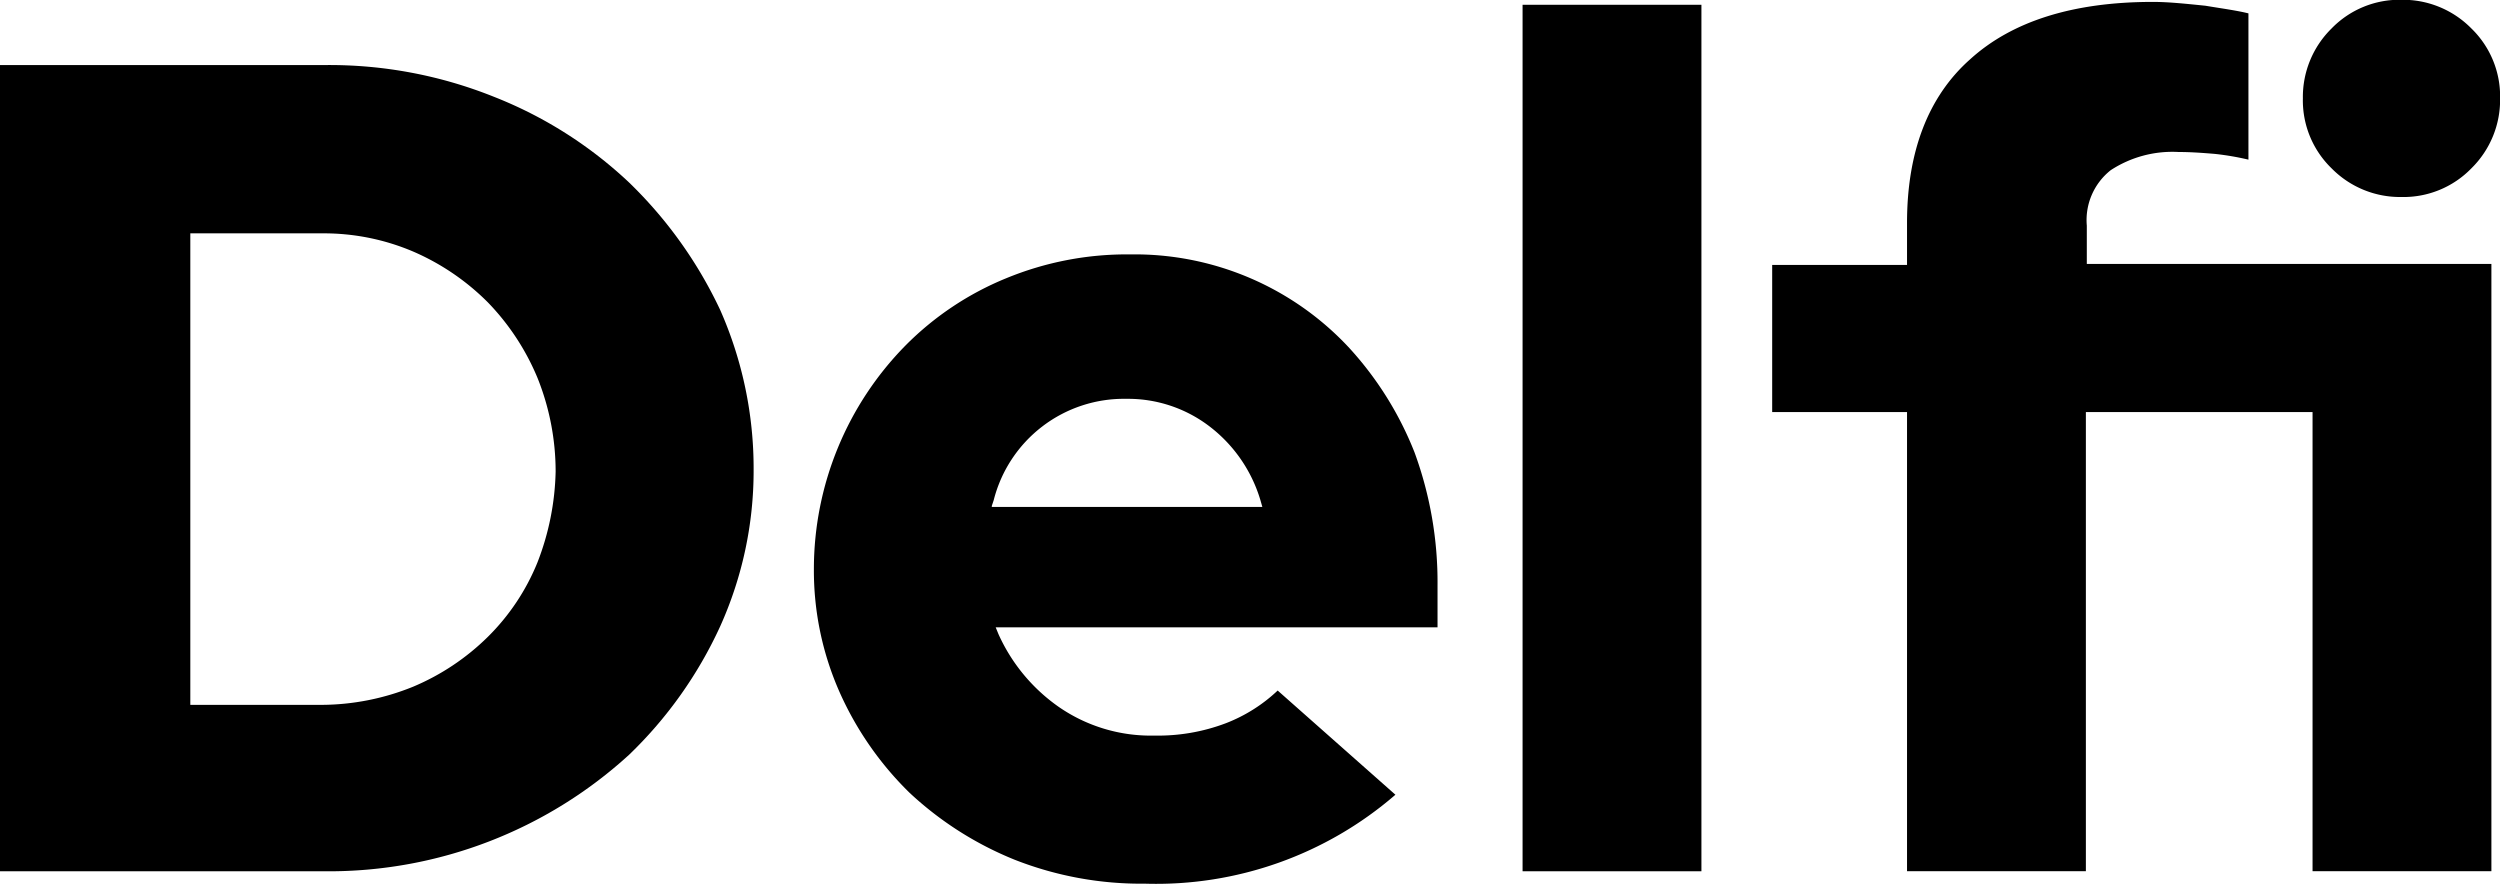
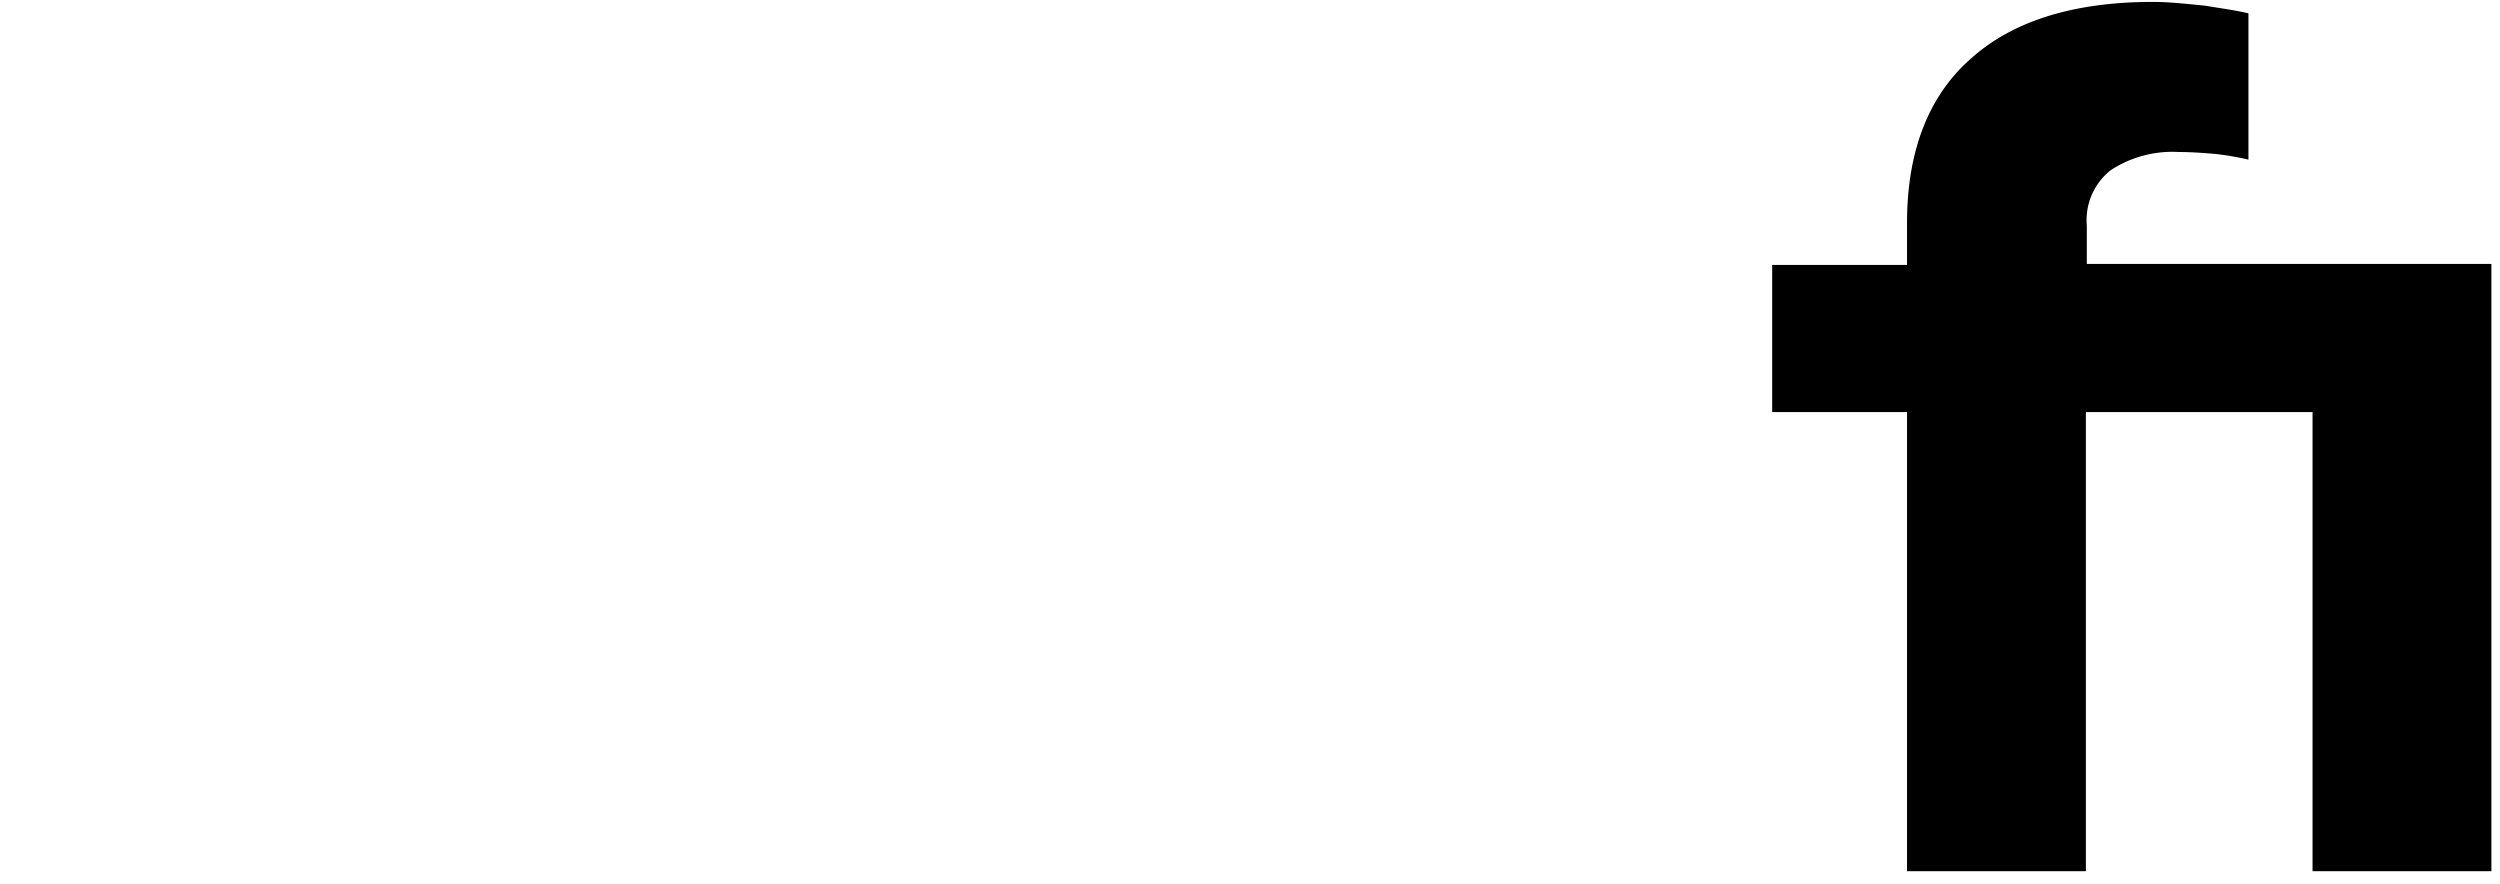
<svg xmlns="http://www.w3.org/2000/svg" width="107.269" height="37.918" viewBox="0 0 107.269 37.918">
  <defs>
    <clipPath id="clip-path">
      <rect id="Rectangle_2" data-name="Rectangle 2" width="107.269" height="37.918" />
    </clipPath>
  </defs>
  <g id="Delfi" transform="translate(0 0)">
    <g id="Group_1" data-name="Group 1" transform="translate(0 0)" clip-path="url(#clip-path)">
-       <path id="Path_1" data-name="Path 1" d="M27,11.847a18.105,18.105,0,0,0-5.827-3.693A18.951,18.951,0,0,0,13.993,6.8H0V41.394H13.993A19.1,19.1,0,0,0,27,36.387a18.1,18.1,0,0,0,3.9-5.5,16.241,16.241,0,0,0,1.436-6.73A16.813,16.813,0,0,0,30.9,17.305,18.641,18.641,0,0,0,27,11.847M23.062,28.139a9.52,9.52,0,0,1-2.134,3.2,10.169,10.169,0,0,1-3.2,2.134,10.535,10.535,0,0,1-3.939.78H8.166V14.022h5.622a9.786,9.786,0,0,1,3.939.78,10.278,10.278,0,0,1,3.2,2.175,10.358,10.358,0,0,1,2.134,3.242,10.8,10.8,0,0,1,.78,4.022,11.374,11.374,0,0,1-.78,3.9" transform="translate(0 -4.009)" />
-       <path id="Path_2" data-name="Path 2" d="M108.08,30.622a12.565,12.565,0,0,0-9.4-4.022,13.581,13.581,0,0,0-5.335,1.026A13,13,0,0,0,89.039,30.5,13.679,13.679,0,0,0,85.1,40.1a12.888,12.888,0,0,0,1.108,5.294,13.989,13.989,0,0,0,3,4.309,14.627,14.627,0,0,0,4.514,2.873A14.824,14.824,0,0,0,99.3,53.6a15.684,15.684,0,0,0,10.752-3.816L105,45.313a6.792,6.792,0,0,1-2.216,1.4,8.218,8.218,0,0,1-3.078.533,6.933,6.933,0,0,1-4.1-1.231,7.626,7.626,0,0,1-2.585-3.119L92.9,42.6h18.959V40.8a16.172,16.172,0,0,0-.985-5.7,14.506,14.506,0,0,0-2.79-4.473M92.733,37.393l.082-.246a5.765,5.765,0,0,1,5.7-4.35,5.754,5.754,0,0,1,3.57,1.19,6.209,6.209,0,0,1,2.175,3.16l.082.287H92.733Z" transform="translate(-50.178 -15.684)" />
-       <rect id="Rectangle_1" data-name="Rectangle 1" width="7.674" height="37.179" transform="translate(65.33 0.205)" />
-       <path id="Path_3" data-name="Path 3" d="M245.027,8.453a4.056,4.056,0,0,0,3-1.231,4.121,4.121,0,0,0,1.231-3,4.056,4.056,0,0,0-1.231-3,4.121,4.121,0,0,0-3-1.231,4.056,4.056,0,0,0-3,1.231,4.121,4.121,0,0,0-1.231,3,4.056,4.056,0,0,0,1.231,3,4.121,4.121,0,0,0,3,1.231" transform="translate(-141.985 0)" />
      <path id="Path_4" data-name="Path 4" d="M198.8,9.8a2.73,2.73,0,0,1,1.026-2.38,4.834,4.834,0,0,1,2.914-.78c.533,0,1.067.041,1.559.082a11.734,11.734,0,0,1,1.436.246V.692c-.492-.123-1.108-.205-1.847-.328C203.069.282,202.33.2,201.632.2c-3.406,0-6.032.821-7.838,2.462-1.806,1.6-2.708,3.981-2.708,7.017v1.806H185.3V17.8h5.786V37.5h7.674V17.8h9.726V37.5h7.674V11.444H198.8Z" transform="translate(-109.26 -0.118)" />
    </g>
  </g>
</svg>